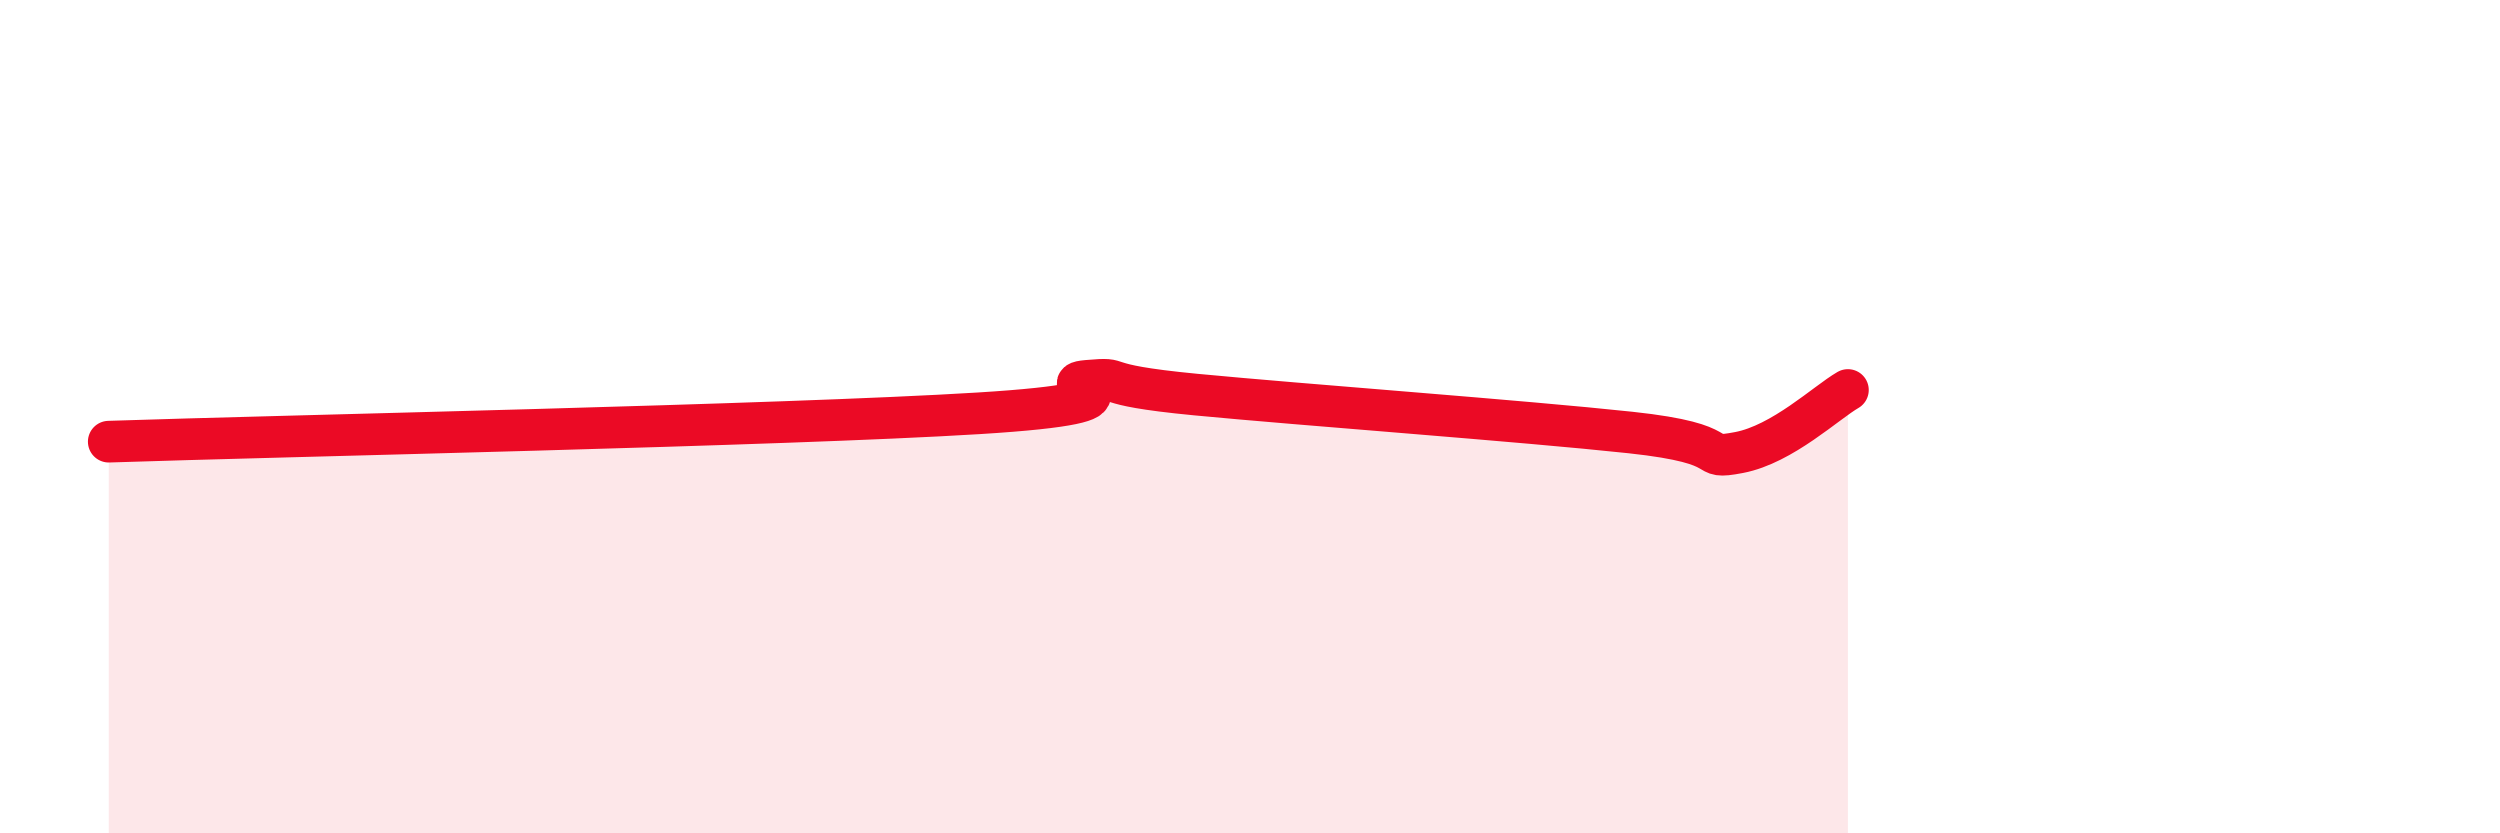
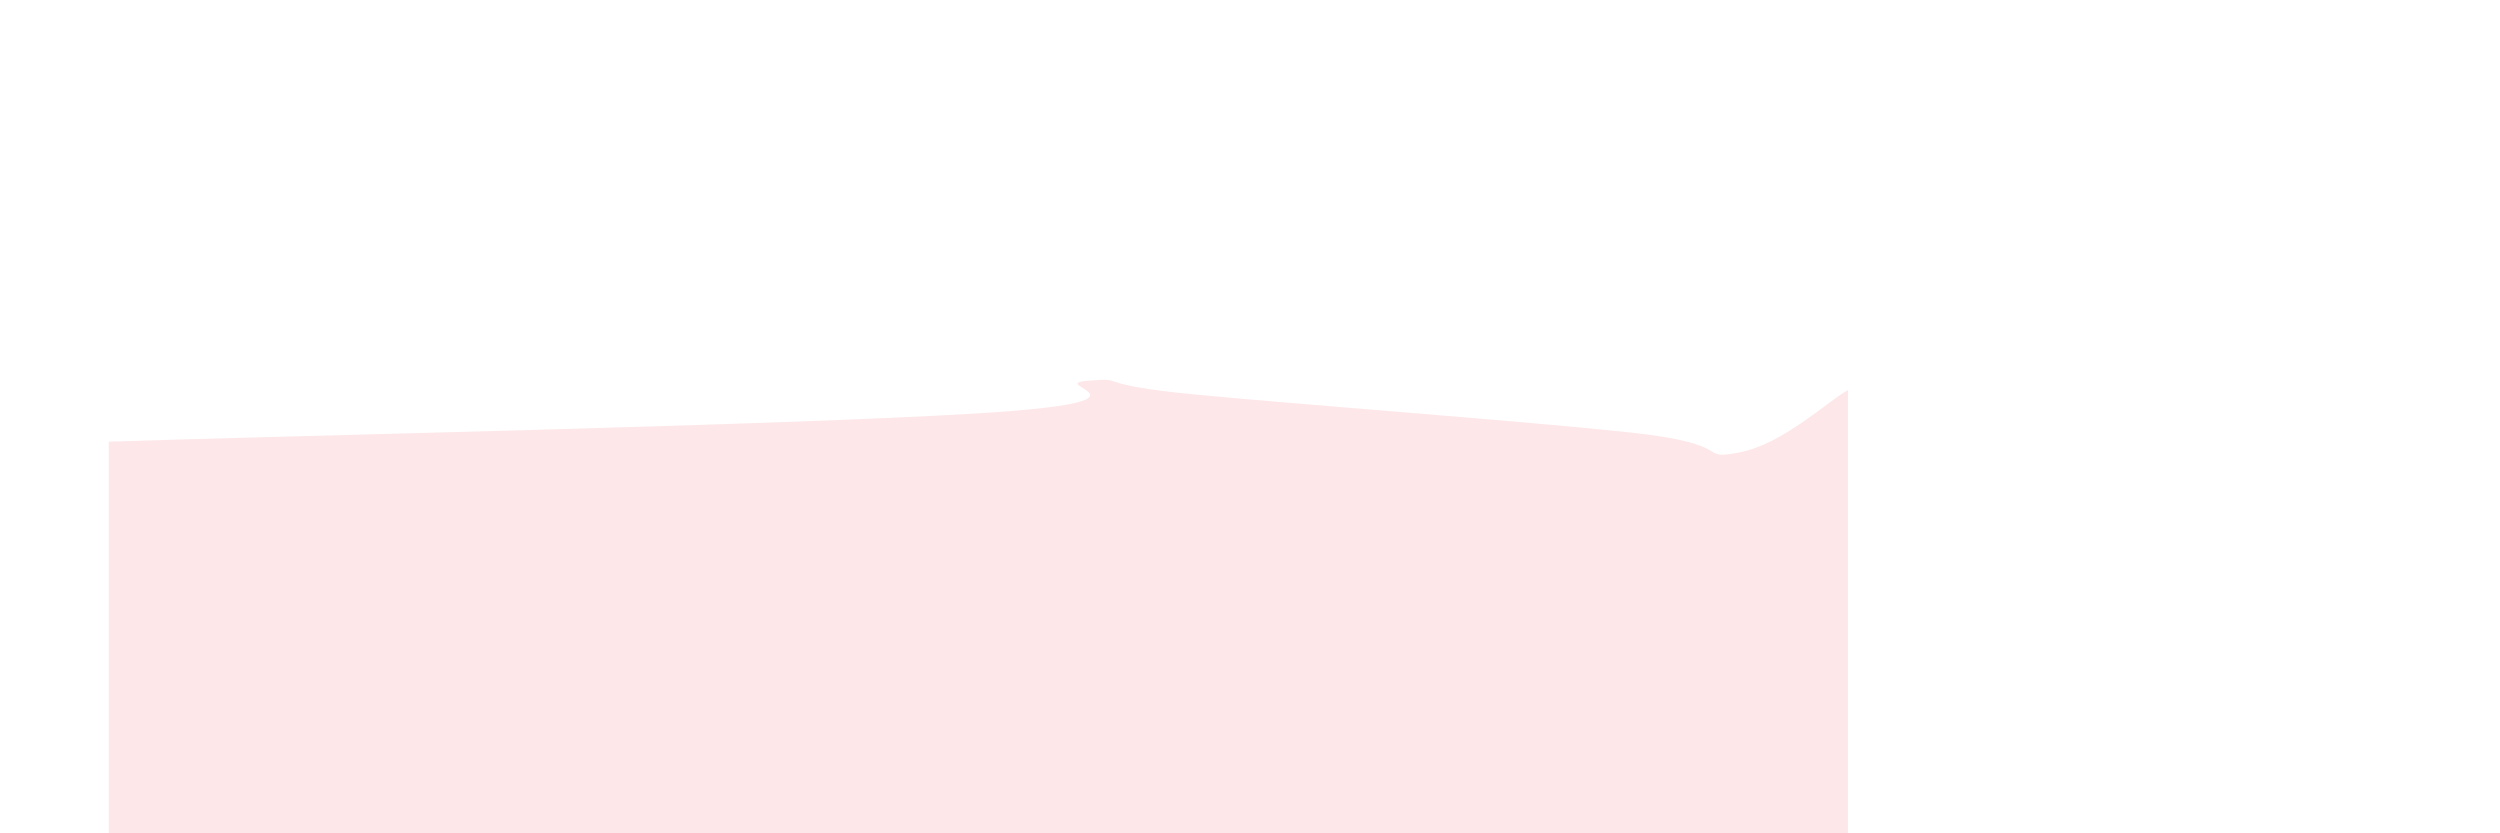
<svg xmlns="http://www.w3.org/2000/svg" width="60" height="20" viewBox="0 0 60 20">
  <path d="M 2.61,10.6 C 6.78,10.46 18.78,10.21 23.48,9.92 C 28.18,9.63 25.05,9.23 26.09,9.14 C 27.13,9.05 26.09,9.22 28.7,9.47 C 31.31,9.72 36.52,10.1 39.13,10.38 C 41.74,10.66 40.7,11.06 41.74,10.86 C 42.78,10.66 43.83,9.66 44.35,9.36L44.35 20L2.61 20Z" fill="#EB0A25" opacity="0.1" stroke-linecap="round" stroke-linejoin="round" />
-   <path d="M 2.61,10.6 C 6.78,10.46 18.78,10.21 23.48,9.92 C 28.18,9.63 25.05,9.23 26.09,9.14 C 27.13,9.05 26.09,9.22 28.7,9.47 C 31.31,9.72 36.52,10.1 39.13,10.38 C 41.74,10.66 40.7,11.06 41.74,10.86 C 42.78,10.66 43.83,9.66 44.35,9.36" stroke="#EB0A25" stroke-width="1" fill="none" stroke-linecap="round" stroke-linejoin="round" />
</svg>